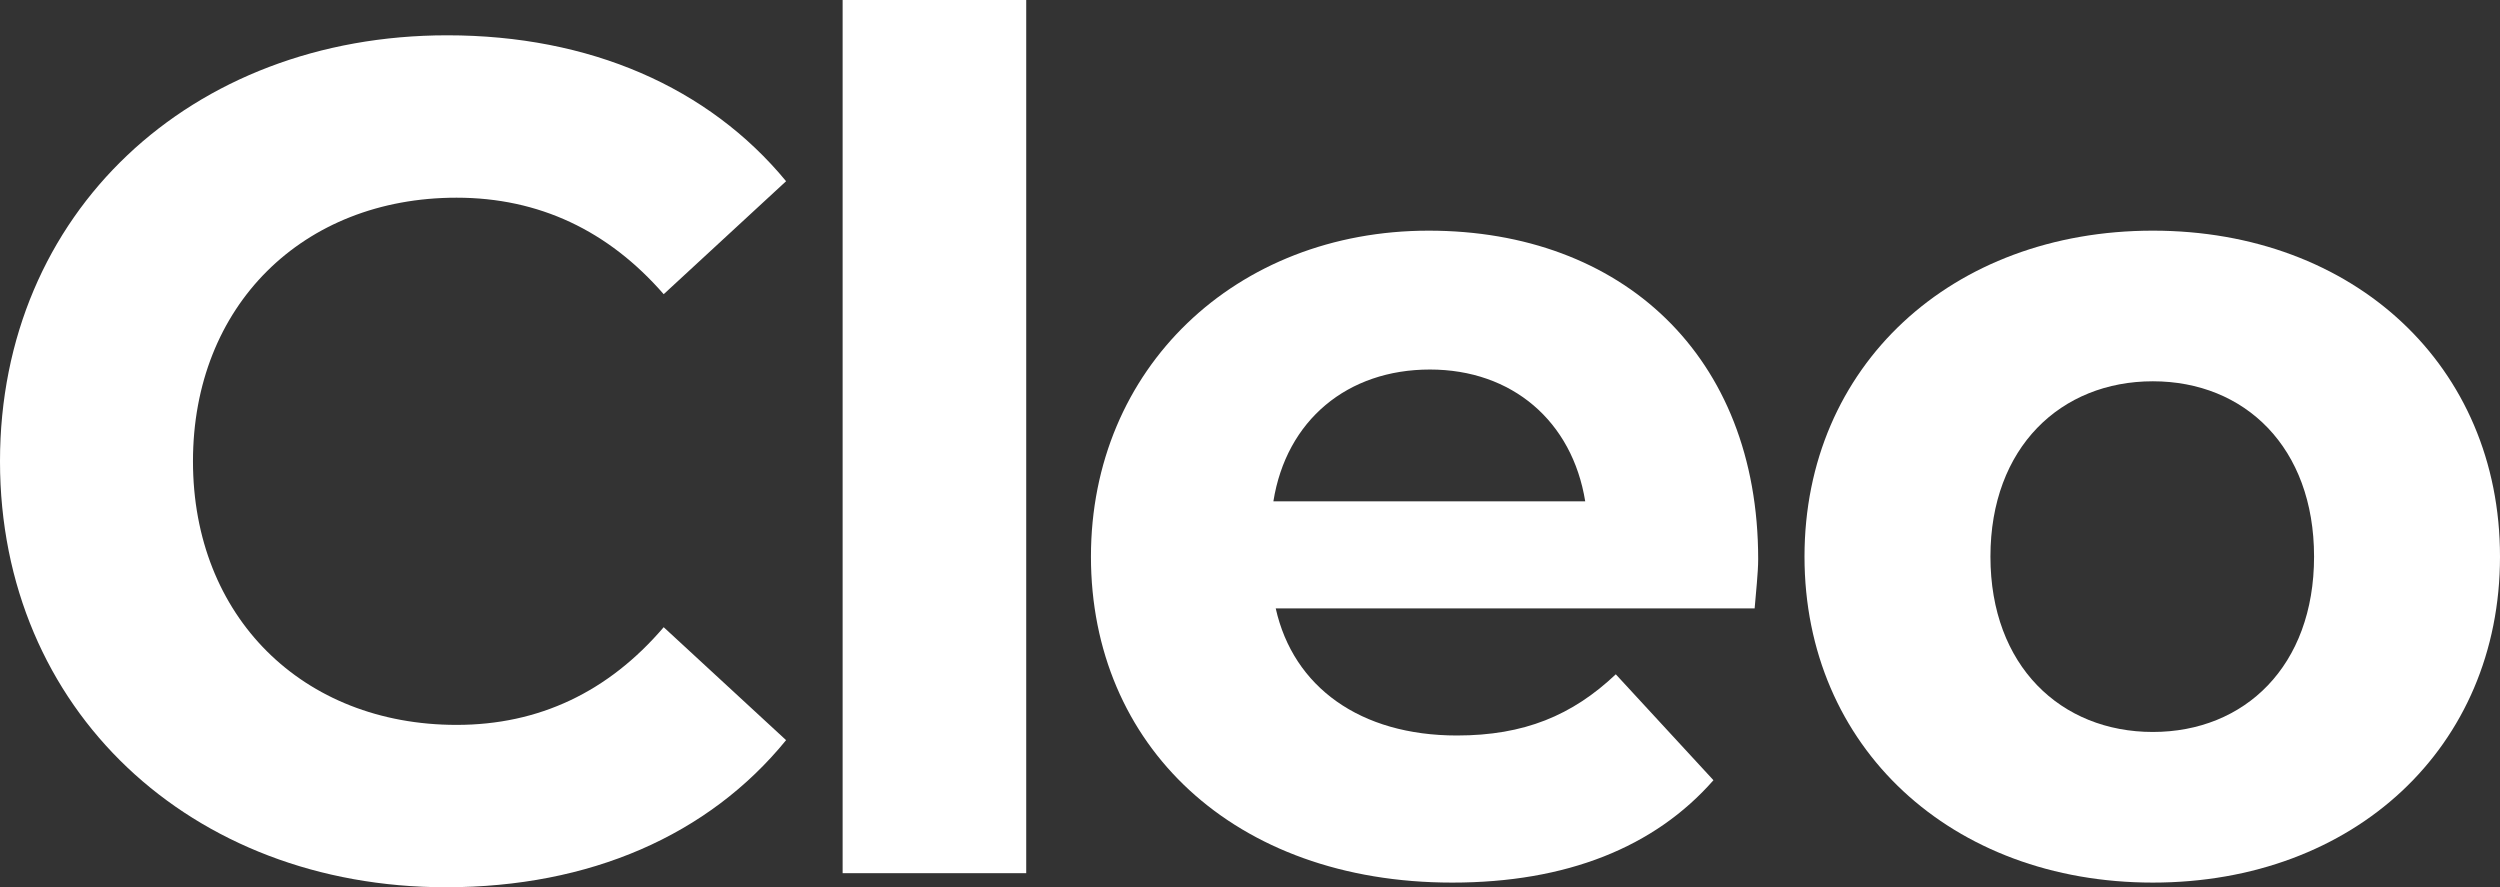
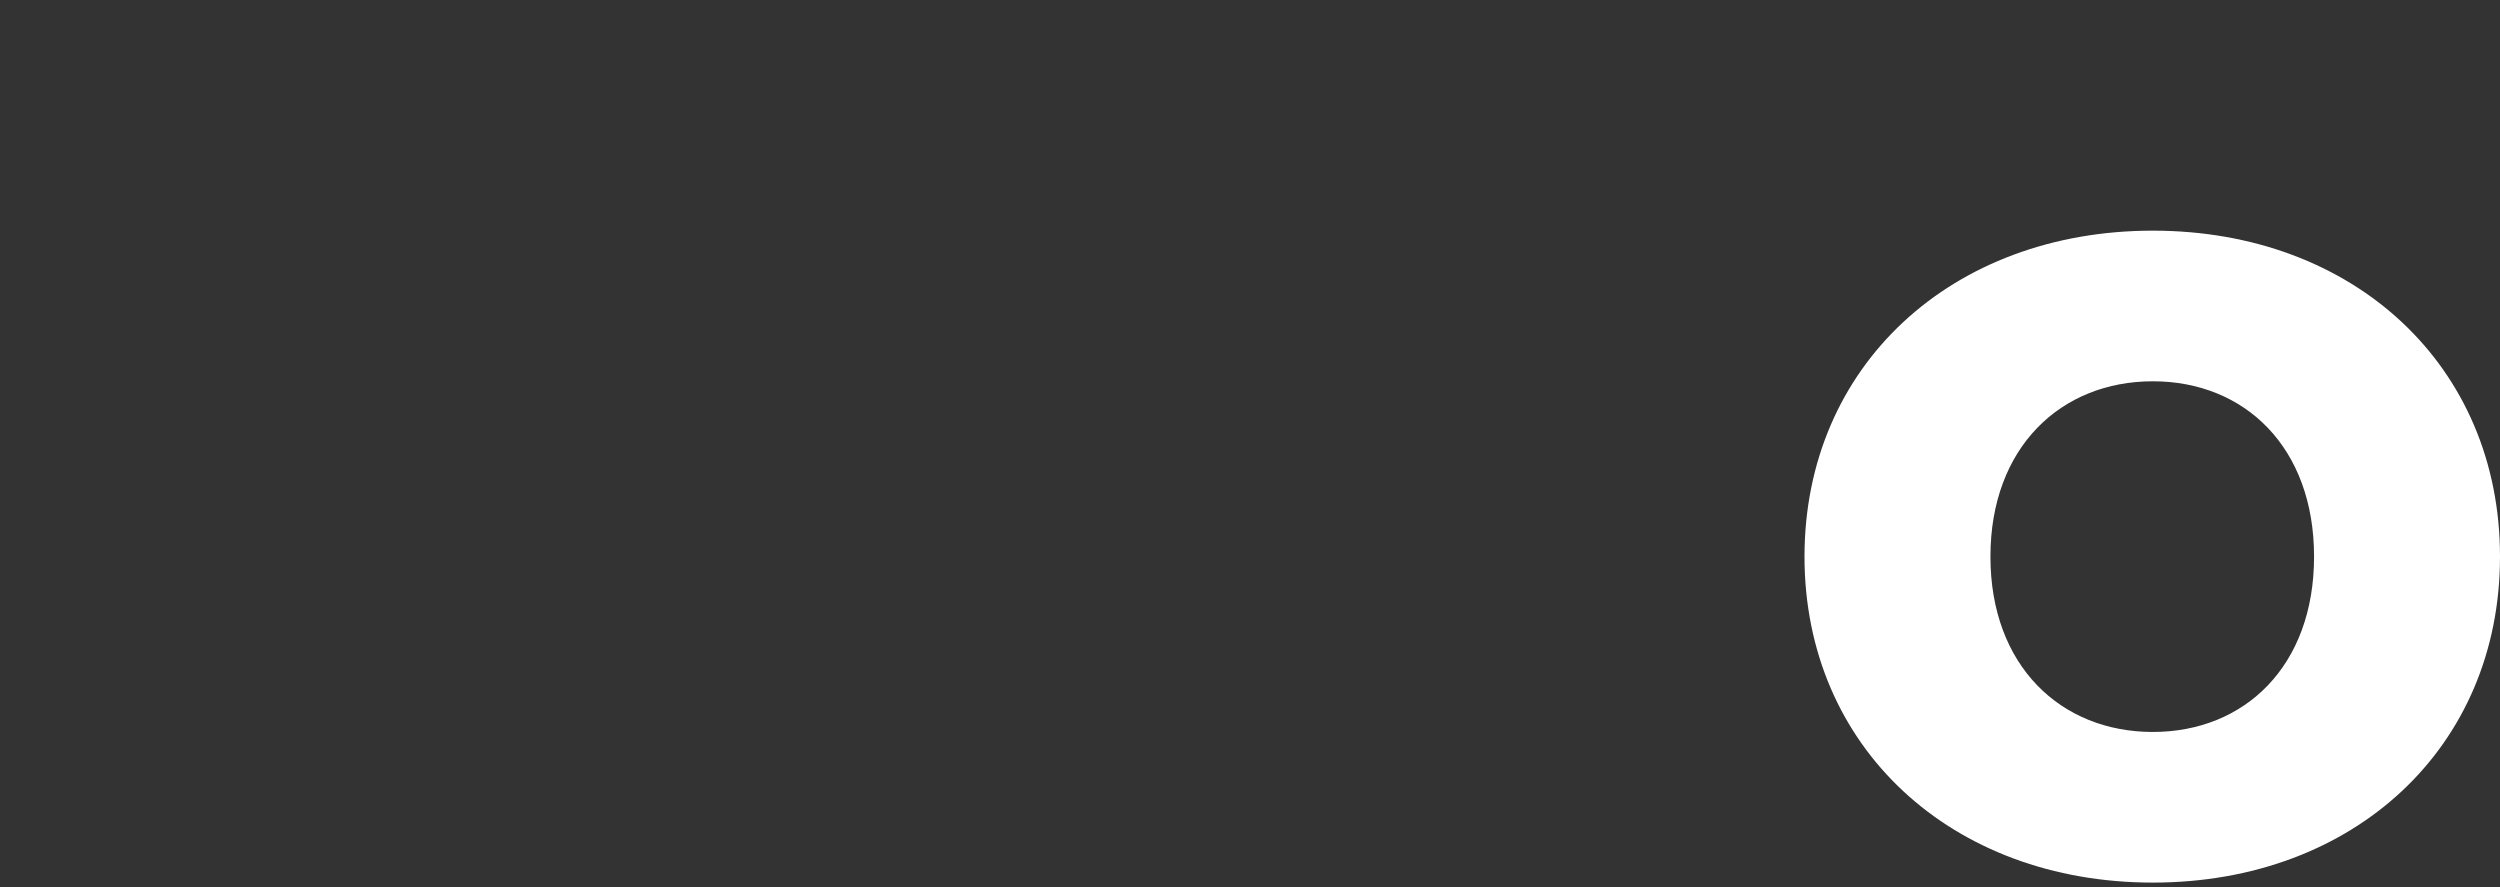
<svg xmlns="http://www.w3.org/2000/svg" id="Layer_1" data-name="Layer 1" viewBox="0 0 841.95 298.83">
  <rect x="0" y="0" width="841.95" height="298.83" fill="#333333" stroke="none" />
  <defs>
    <style>
      .cls-1 {
        fill: #fff;
      }
    </style>
  </defs>
-   <path class="cls-1" d="M0,155.36C0,71.73,64.21,11.89,150.6,11.89c47.96,0,87.99,17.44,114.14,49.14l-41.22,38.05c-18.63-21.4-42.01-32.5-69.75-32.5-51.92,0-88.78,36.46-88.78,88.77s36.86,88.78,88.78,88.78c27.74,0,51.12-11.1,69.75-32.9l41.22,38.04c-26.16,32.11-66.19,49.54-114.54,49.54C64.21,298.83,0,238.98,0,155.36Z" />
-   <path class="cls-1" d="M283.78,0h61.83v294.07h-61.83V0Z" />
-   <path class="cls-1" d="M590.94,204.9h-161.3c5.94,26.55,28.53,42.8,61.03,42.8,22.59,0,38.84-6.74,53.5-20.61l32.89,35.67c-19.82,22.59-49.54,34.48-87.98,34.48-73.72,0-121.67-46.37-121.67-109.78s48.75-109.78,113.74-109.78,110.97,42.01,110.97,110.57c0,4.76-.79,11.49-1.19,16.65ZM428.84,168.84h105.03c-4.36-26.95-24.57-44.39-52.31-44.39s-48.35,17.04-52.71,44.39Z" />
  <path class="cls-1" d="M607.72,187.46c0-64.2,49.54-109.78,117.31-109.78s116.92,45.57,116.92,109.78-49.14,109.78-116.92,109.78-117.31-45.57-117.31-109.78ZM779.33,187.46c0-36.85-23.38-59.05-54.3-59.05s-54.69,22.19-54.69,59.05,23.78,59.05,54.69,59.05,54.3-22.19,54.3-59.05Z" />
</svg>